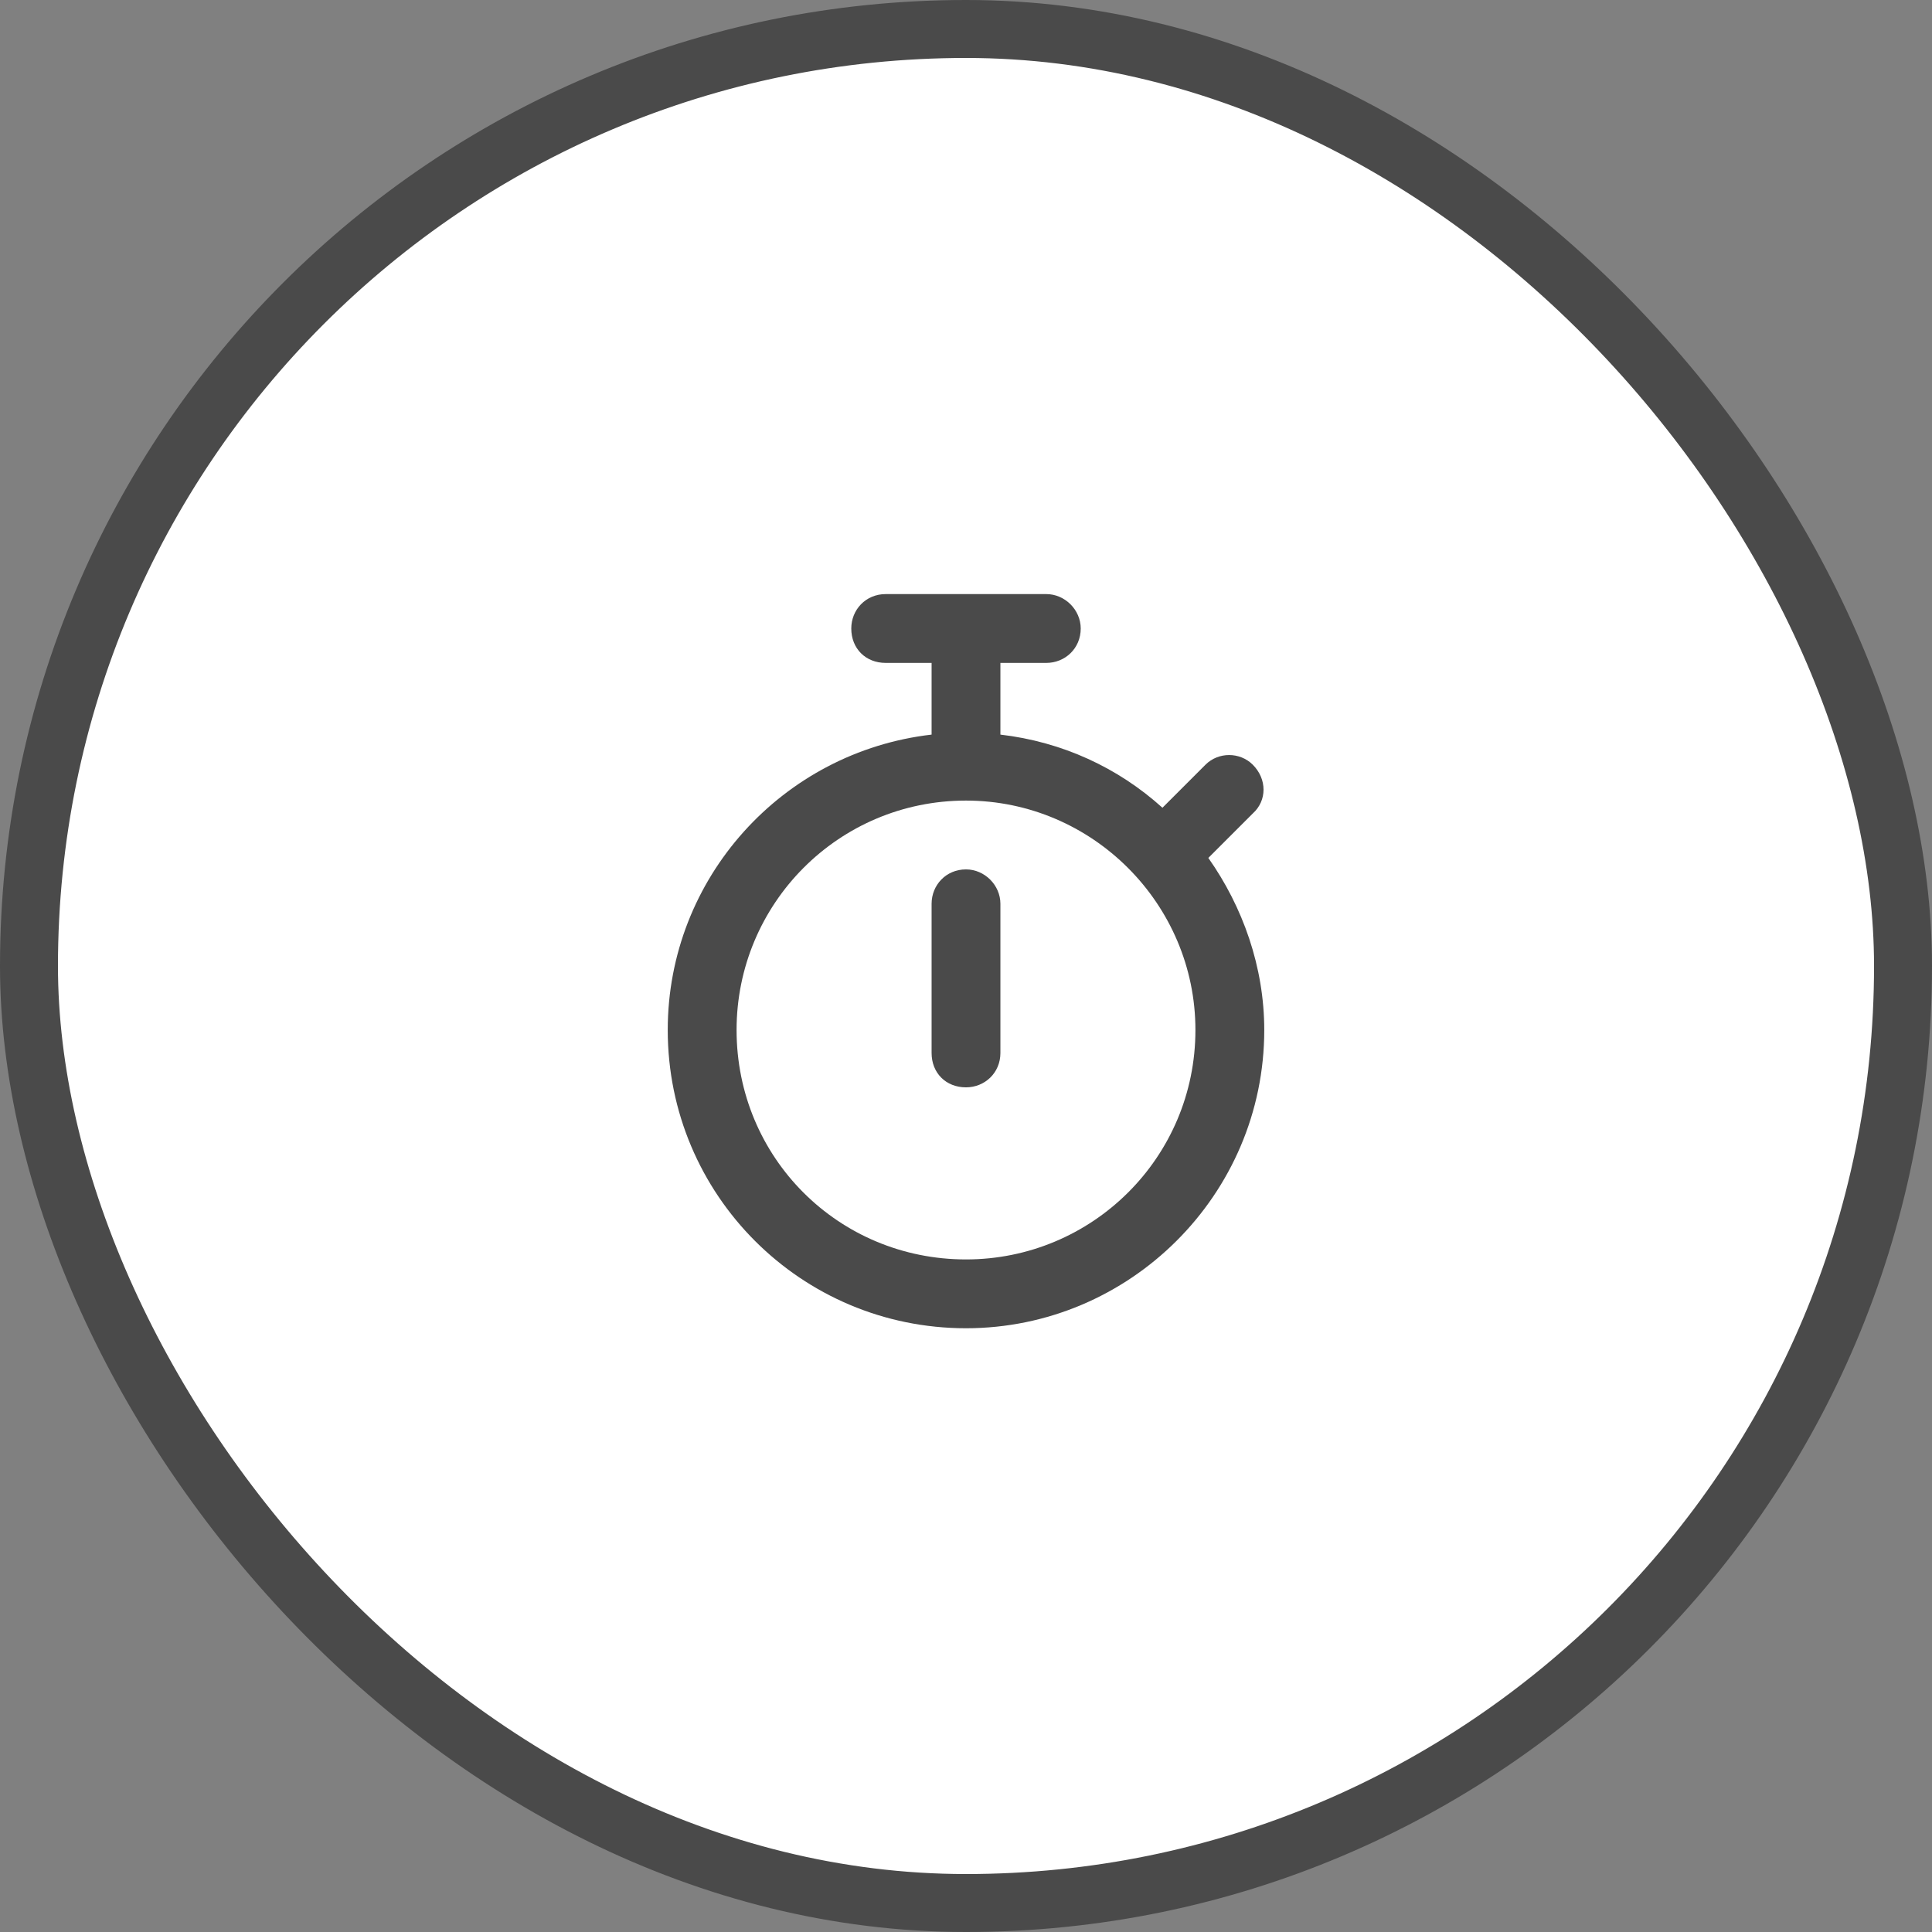
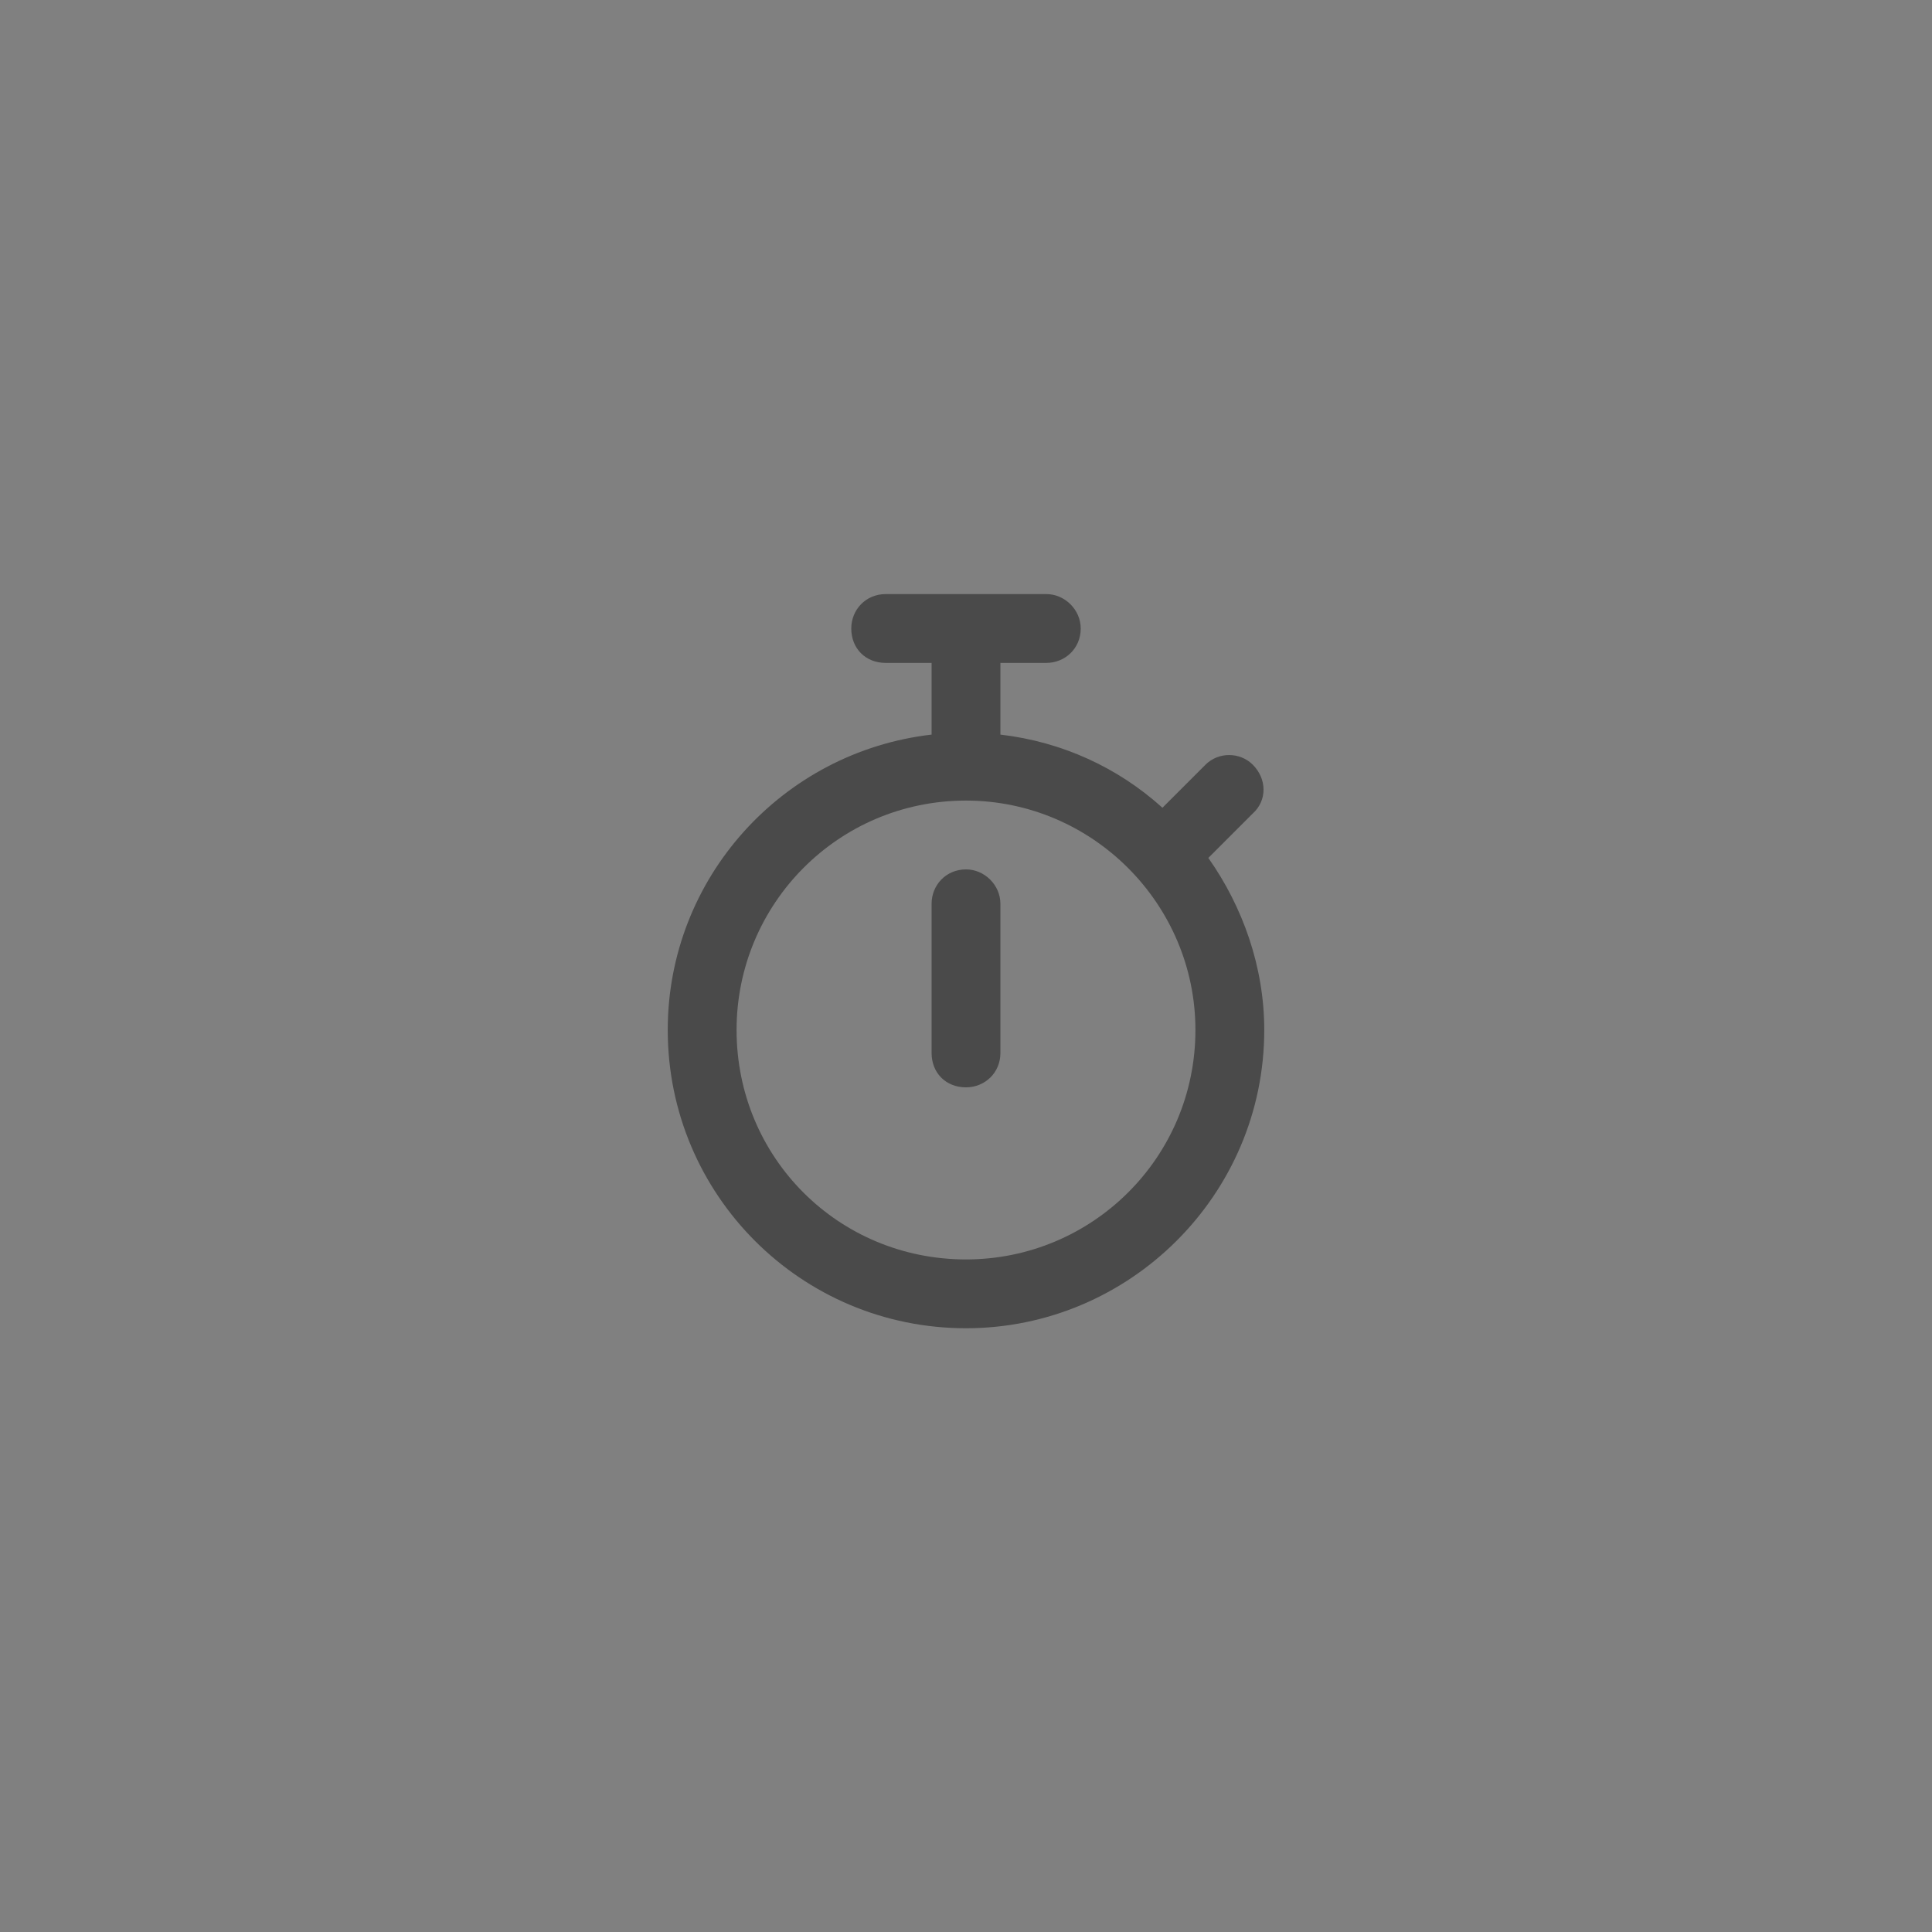
<svg xmlns="http://www.w3.org/2000/svg" width="100" height="100" viewBox="0 0 100 100" fill="none">
  <rect x="0" y="0" width="100" height="100" fill="#808080" stroke="none" />
-   <rect x="1.5" y="1.5" width="97" height="97" rx="48.5" fill="white" stroke="#4A4A4A" stroke-width="3" />
  <path d="M51.781 54.5C51.781 55.539 50.965 56.281 50 56.281C48.961 56.281 48.219 55.539 48.219 54.5V46.781C48.219 45.816 48.961 45 50 45C50.965 45 51.781 45.816 51.781 46.781V54.5ZM44.062 32.531C44.062 31.566 44.805 30.75 45.844 30.75H54.156C55.121 30.75 55.938 31.566 55.938 32.531C55.938 33.57 55.121 34.312 54.156 34.312H51.781V38.023C54.973 38.395 57.867 39.73 60.168 41.809L62.395 39.582C63.062 38.914 64.176 38.914 64.844 39.582C65.586 40.324 65.586 41.438 64.844 42.105L62.543 44.406C64.324 46.93 65.438 50.047 65.438 53.312C65.438 61.848 58.461 68.75 50 68.75C41.465 68.75 34.562 61.848 34.562 53.312C34.562 45.445 40.5 38.914 48.219 38.023V34.312H45.844C44.805 34.312 44.062 33.57 44.062 32.531ZM50 65.188C56.531 65.188 61.875 59.918 61.875 53.312C61.875 46.781 56.531 41.438 50 41.438C43.395 41.438 38.125 46.781 38.125 53.312C38.125 59.918 43.395 65.188 50 65.188Z" fill="#4A4A4A" />
</svg>